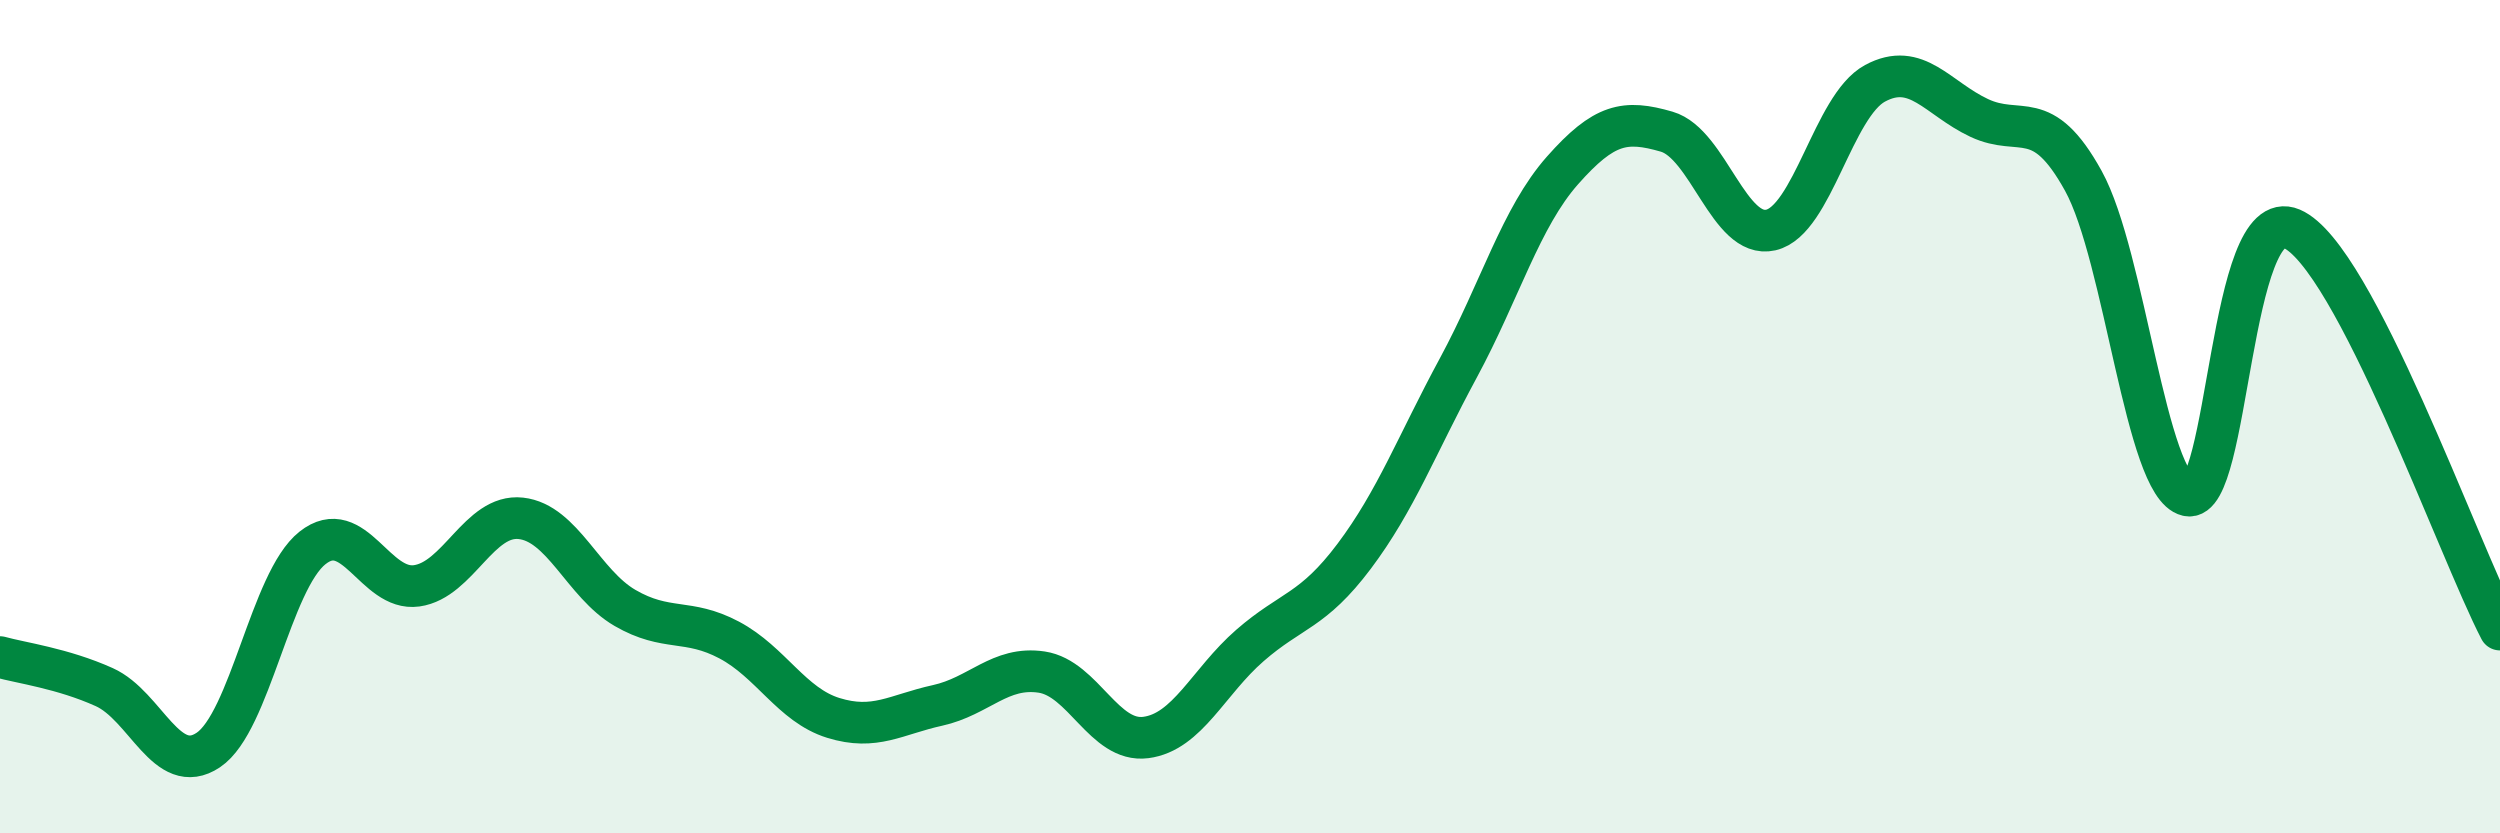
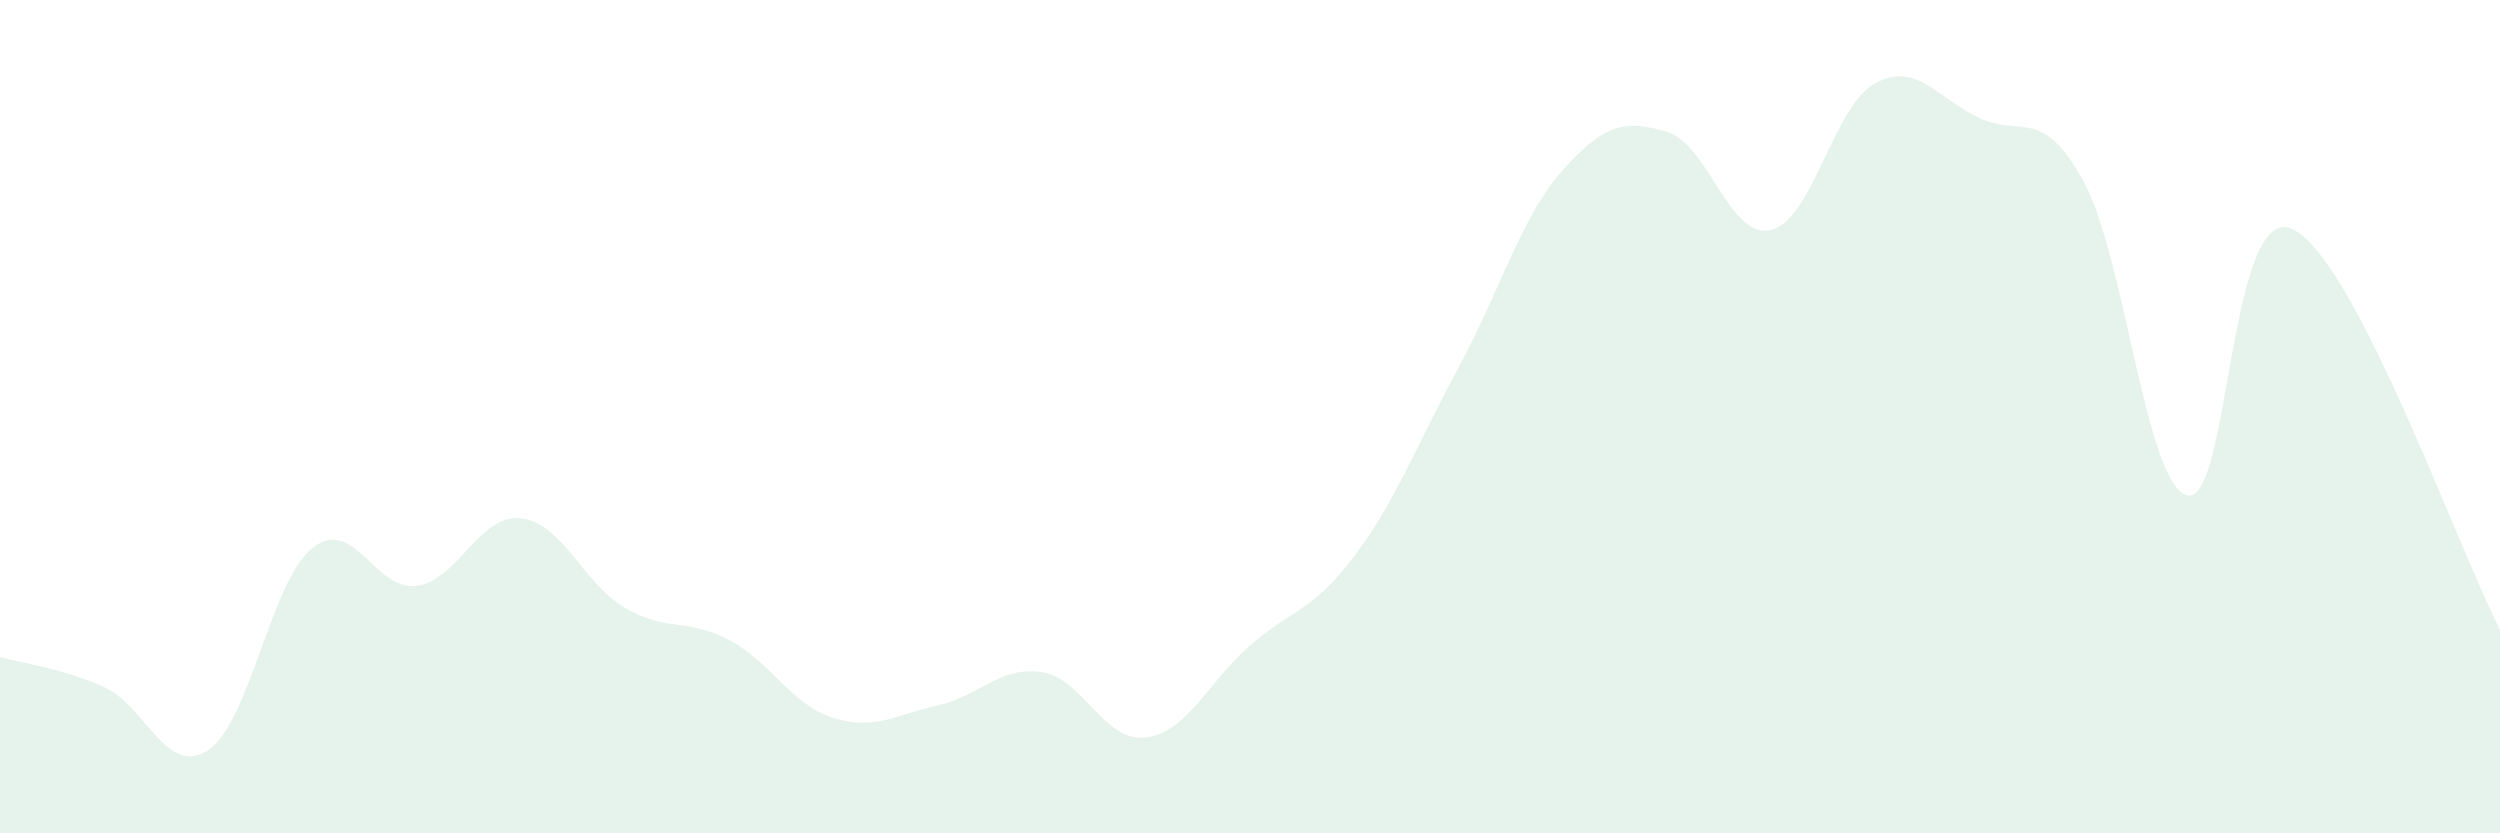
<svg xmlns="http://www.w3.org/2000/svg" width="60" height="20" viewBox="0 0 60 20">
  <path d="M 0,15.77 C 0.5,15.91 1.5,16.04 2.5,16.49 C 3.5,16.94 4,18.67 5,18 C 6,17.33 6.5,13.94 7.5,13.15 C 8.5,12.36 9,14.2 10,14.06 C 11,13.92 11.5,12.33 12.5,12.44 C 13.5,12.55 14,14.01 15,14.59 C 16,15.17 16.5,14.83 17.5,15.36 C 18.5,15.89 19,16.92 20,17.23 C 21,17.54 21.5,17.15 22.5,16.93 C 23.5,16.71 24,15.98 25,16.13 C 26,16.28 26.5,17.83 27.5,17.7 C 28.5,17.57 29,16.36 30,15.49 C 31,14.62 31.5,14.68 32.5,13.35 C 33.5,12.02 34,10.68 35,8.83 C 36,6.98 36.5,5.22 37.5,4.09 C 38.5,2.96 39,2.87 40,3.16 C 41,3.45 41.5,5.75 42.5,5.52 C 43.5,5.29 44,2.54 45,2 C 46,1.46 46.5,2.36 47.5,2.83 C 48.5,3.3 49,2.53 50,4.34 C 51,6.15 51.5,11.66 52.5,11.89 C 53.5,12.12 53.5,4.85 55,5.49 C 56.5,6.13 59,13.19 60,15.11L60 20L0 20Z" fill="#008740" opacity="0.1" stroke-linecap="round" stroke-linejoin="round" />
-   <path d="M 0,15.77 C 0.5,15.91 1.5,16.04 2.5,16.49 C 3.5,16.94 4,18.67 5,18 C 6,17.33 6.5,13.94 7.5,13.15 C 8.5,12.36 9,14.2 10,14.06 C 11,13.92 11.5,12.33 12.5,12.44 C 13.5,12.55 14,14.01 15,14.59 C 16,15.17 16.5,14.83 17.5,15.36 C 18.5,15.89 19,16.92 20,17.23 C 21,17.54 21.5,17.15 22.5,16.93 C 23.5,16.71 24,15.98 25,16.13 C 26,16.28 26.5,17.83 27.5,17.7 C 28.5,17.57 29,16.36 30,15.49 C 31,14.62 31.5,14.68 32.5,13.35 C 33.5,12.02 34,10.68 35,8.83 C 36,6.98 36.5,5.22 37.5,4.09 C 38.5,2.96 39,2.87 40,3.16 C 41,3.45 41.5,5.75 42.5,5.52 C 43.5,5.29 44,2.54 45,2 C 46,1.46 46.5,2.36 47.5,2.83 C 48.5,3.3 49,2.53 50,4.34 C 51,6.15 51.5,11.66 52.5,11.89 C 53.5,12.12 53.5,4.85 55,5.49 C 56.5,6.13 59,13.19 60,15.11" stroke="#008740" stroke-width="1" fill="none" stroke-linecap="round" stroke-linejoin="round" />
</svg>